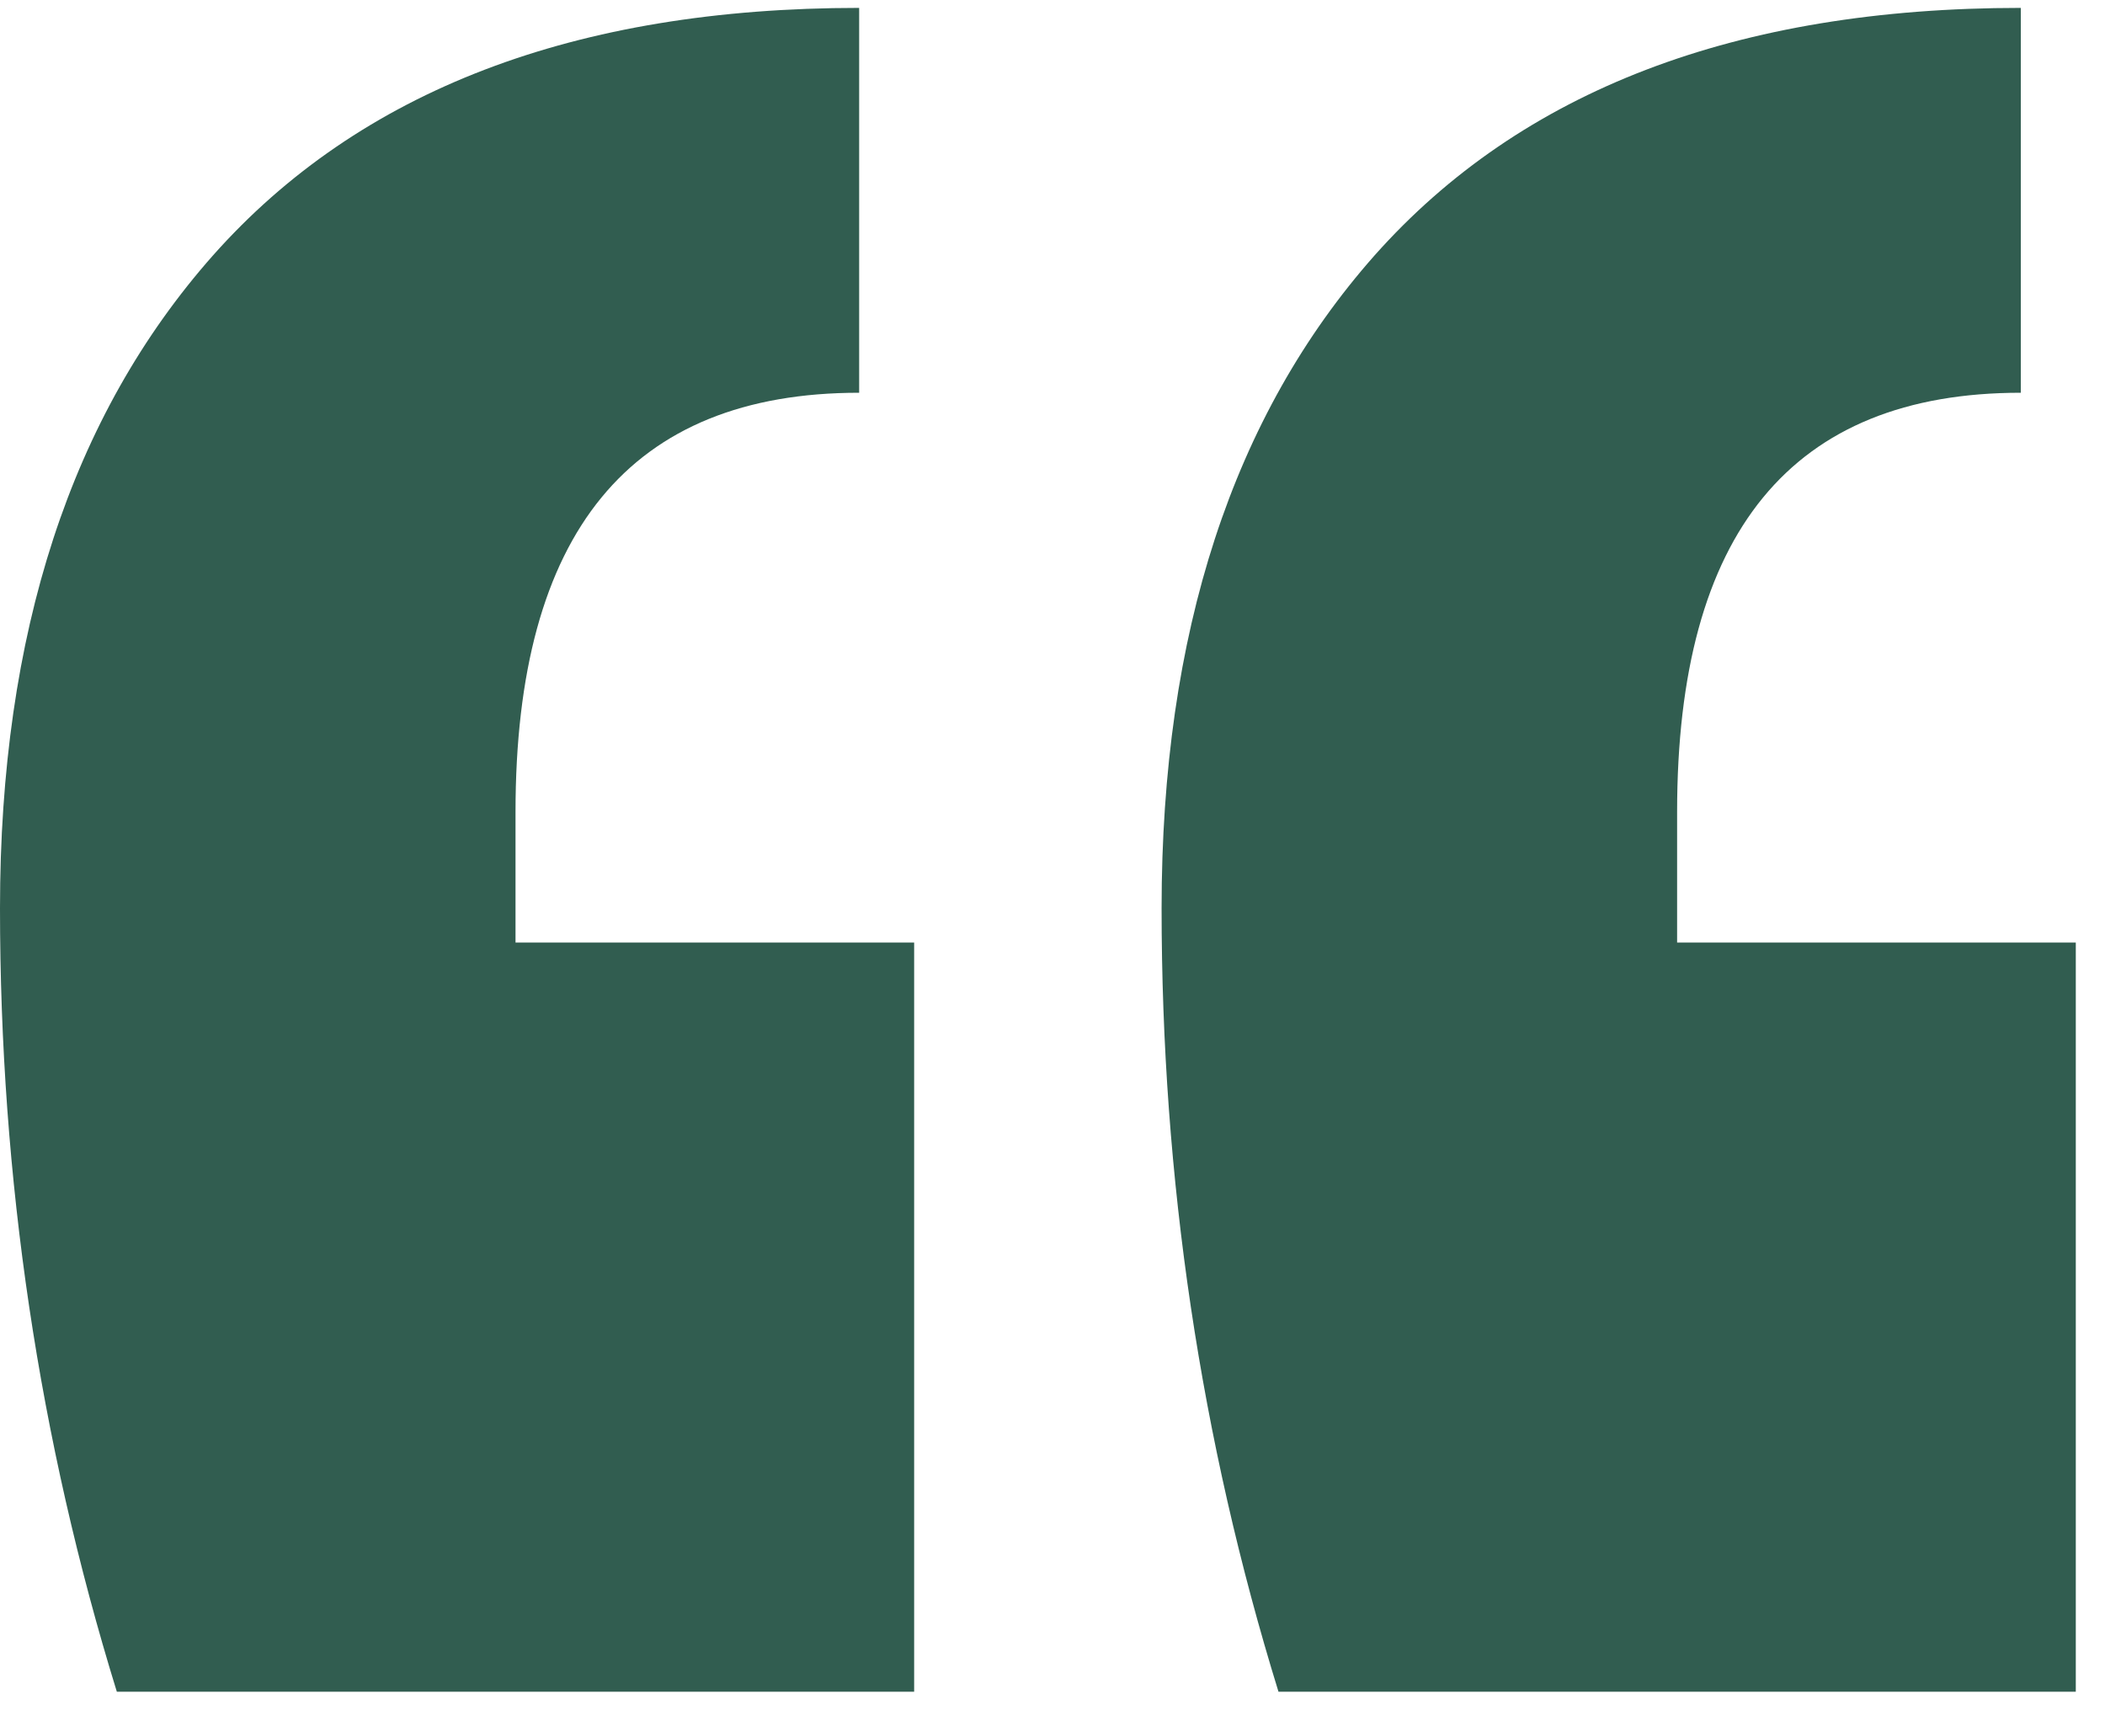
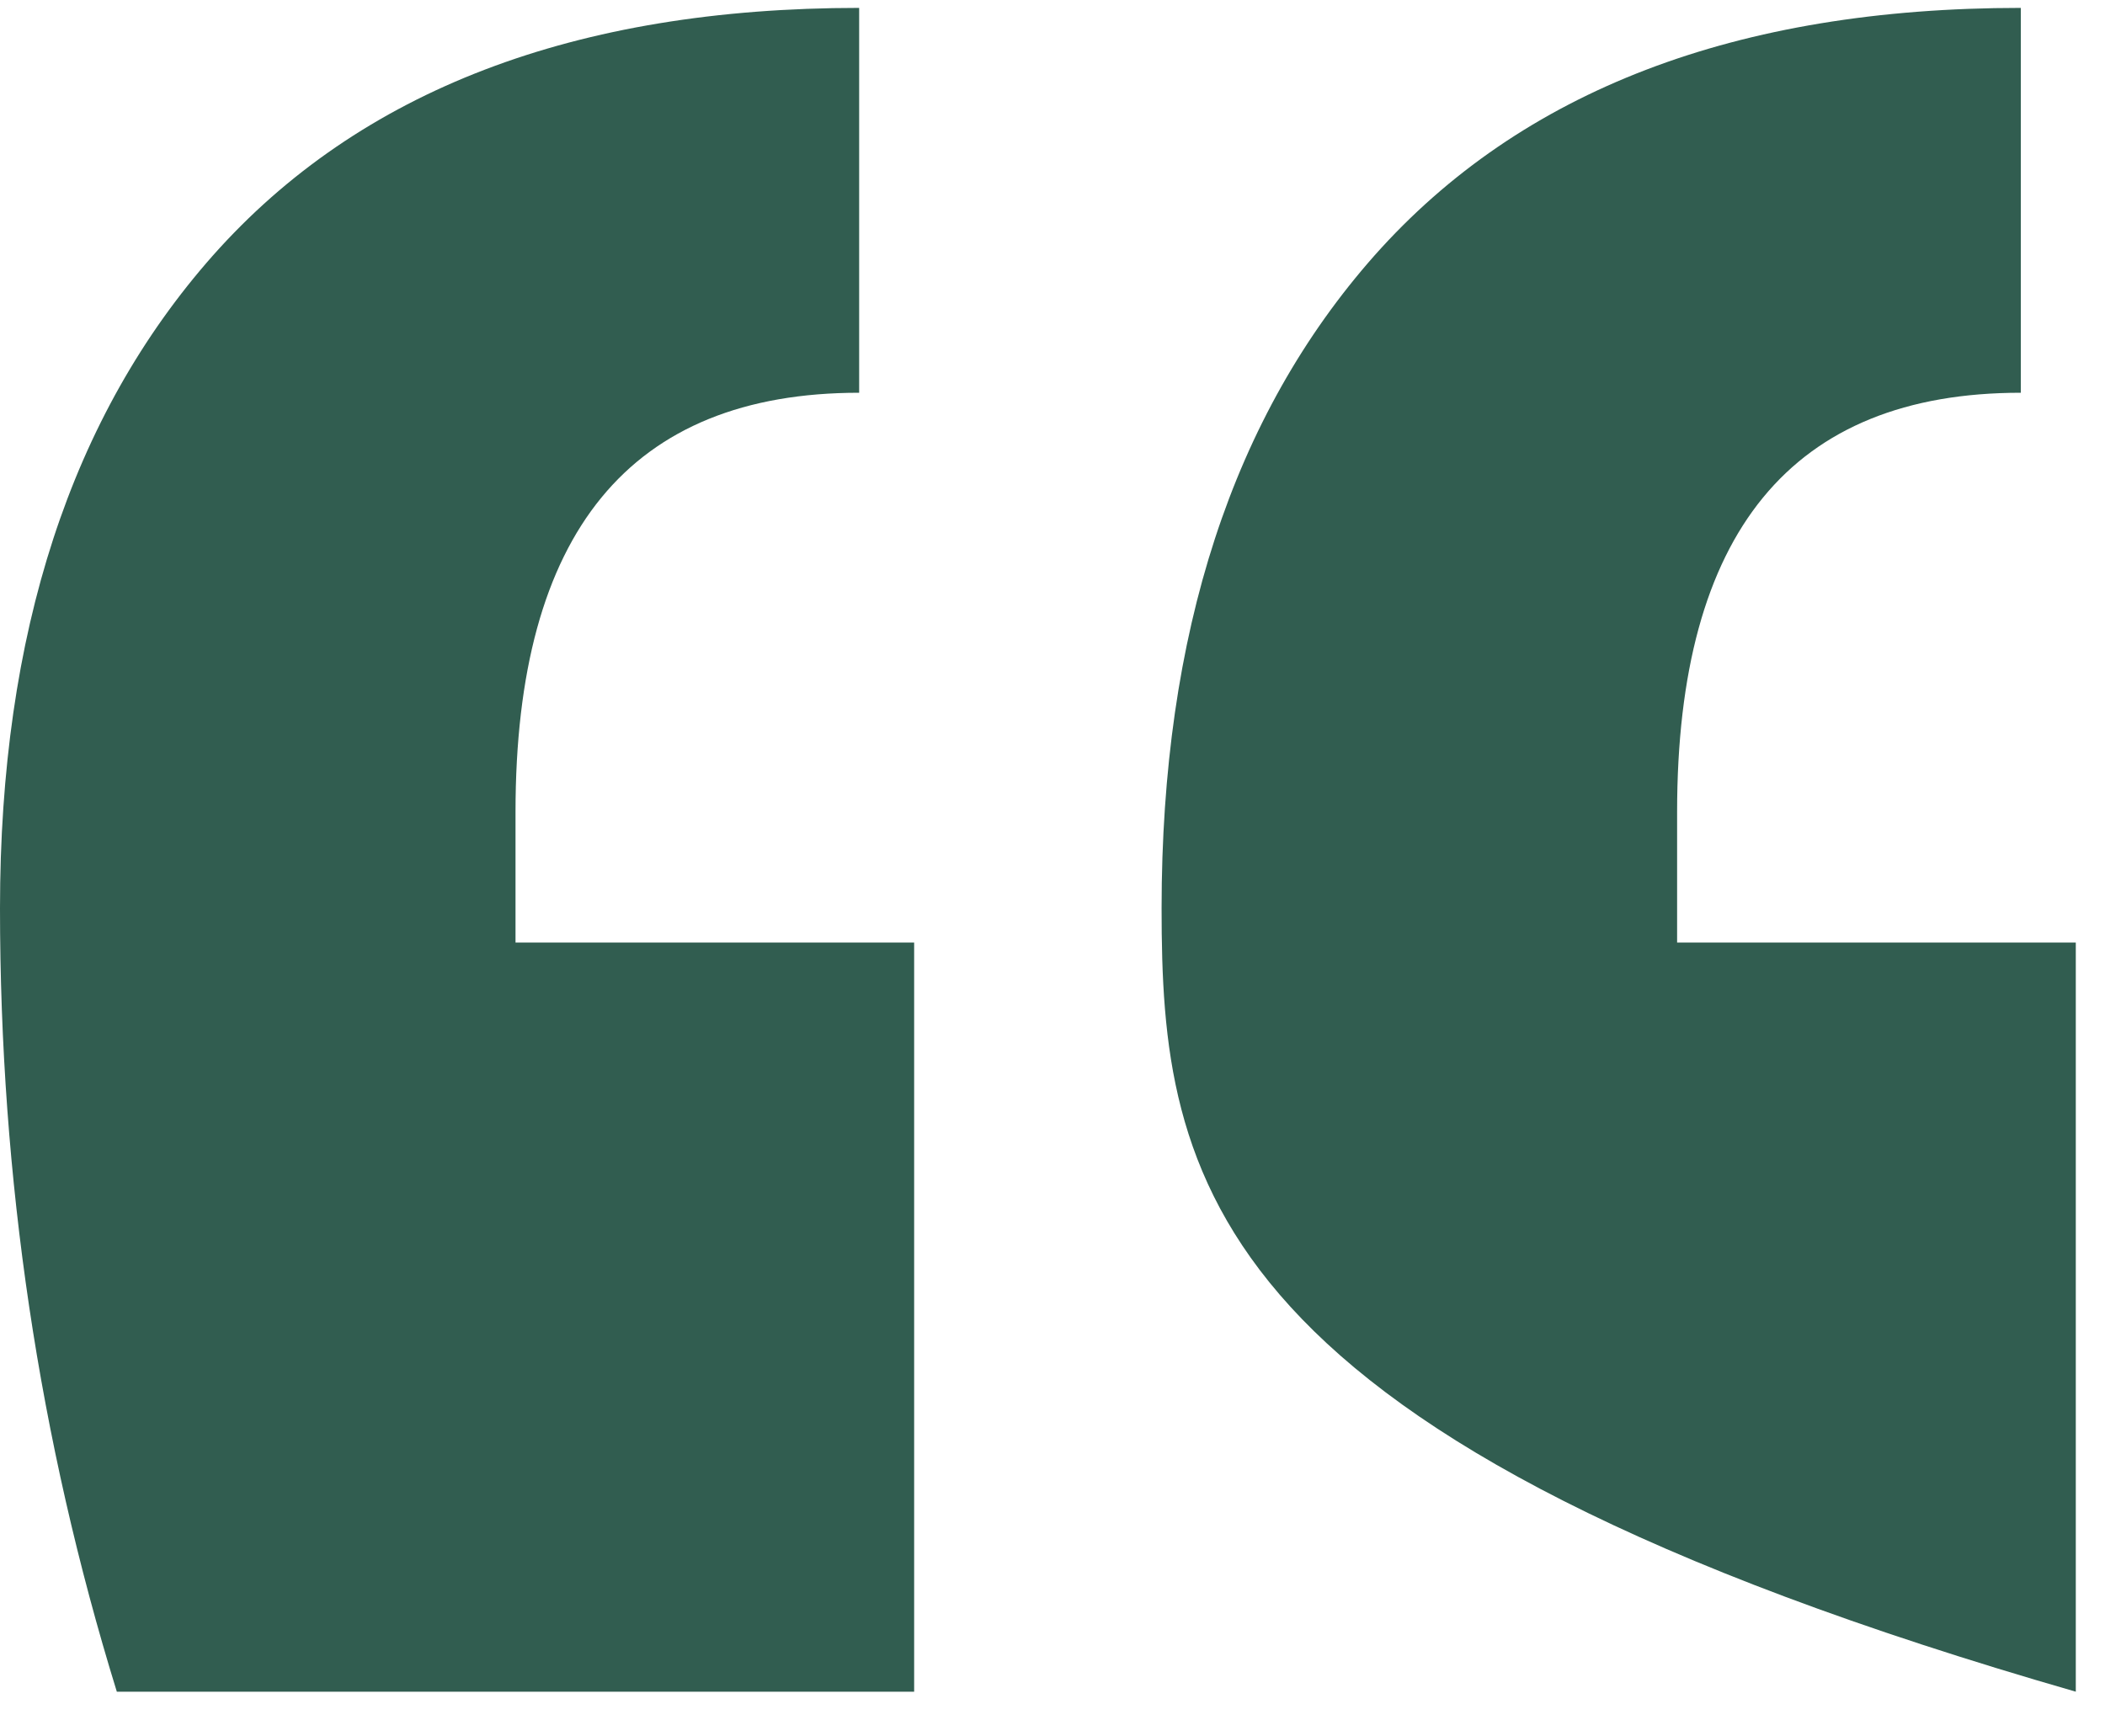
<svg xmlns="http://www.w3.org/2000/svg" width="40" height="33" viewBox="0 0 40 33" fill="none">
-   <path d="M39.445 32.15H24.294C22.814 27.361 22.073 22.398 22.073 17.26C22.073 12.036 23.423 7.9 26.122 4.852C28.909 1.717 33.001 0.15 38.4 0.15V7.464C34.046 7.464 31.869 10.12 31.869 15.431V17.913H39.445V32.15ZM17.371 32.15H2.22C0.74 27.361 0 22.398 0 17.26C0 12.036 1.35 7.9 4.049 4.852C6.835 1.717 10.928 0.15 16.326 0.15V7.464C11.973 7.464 9.796 10.12 9.796 15.431V17.913H17.371V32.15Z" fill="#315D50" />
+   <path d="M39.445 32.15C22.814 27.361 22.073 22.398 22.073 17.26C22.073 12.036 23.423 7.9 26.122 4.852C28.909 1.717 33.001 0.15 38.4 0.15V7.464C34.046 7.464 31.869 10.12 31.869 15.431V17.913H39.445V32.15ZM17.371 32.15H2.22C0.74 27.361 0 22.398 0 17.26C0 12.036 1.35 7.9 4.049 4.852C6.835 1.717 10.928 0.15 16.326 0.15V7.464C11.973 7.464 9.796 10.12 9.796 15.431V17.913H17.371V32.15Z" fill="#315D50" />
</svg>